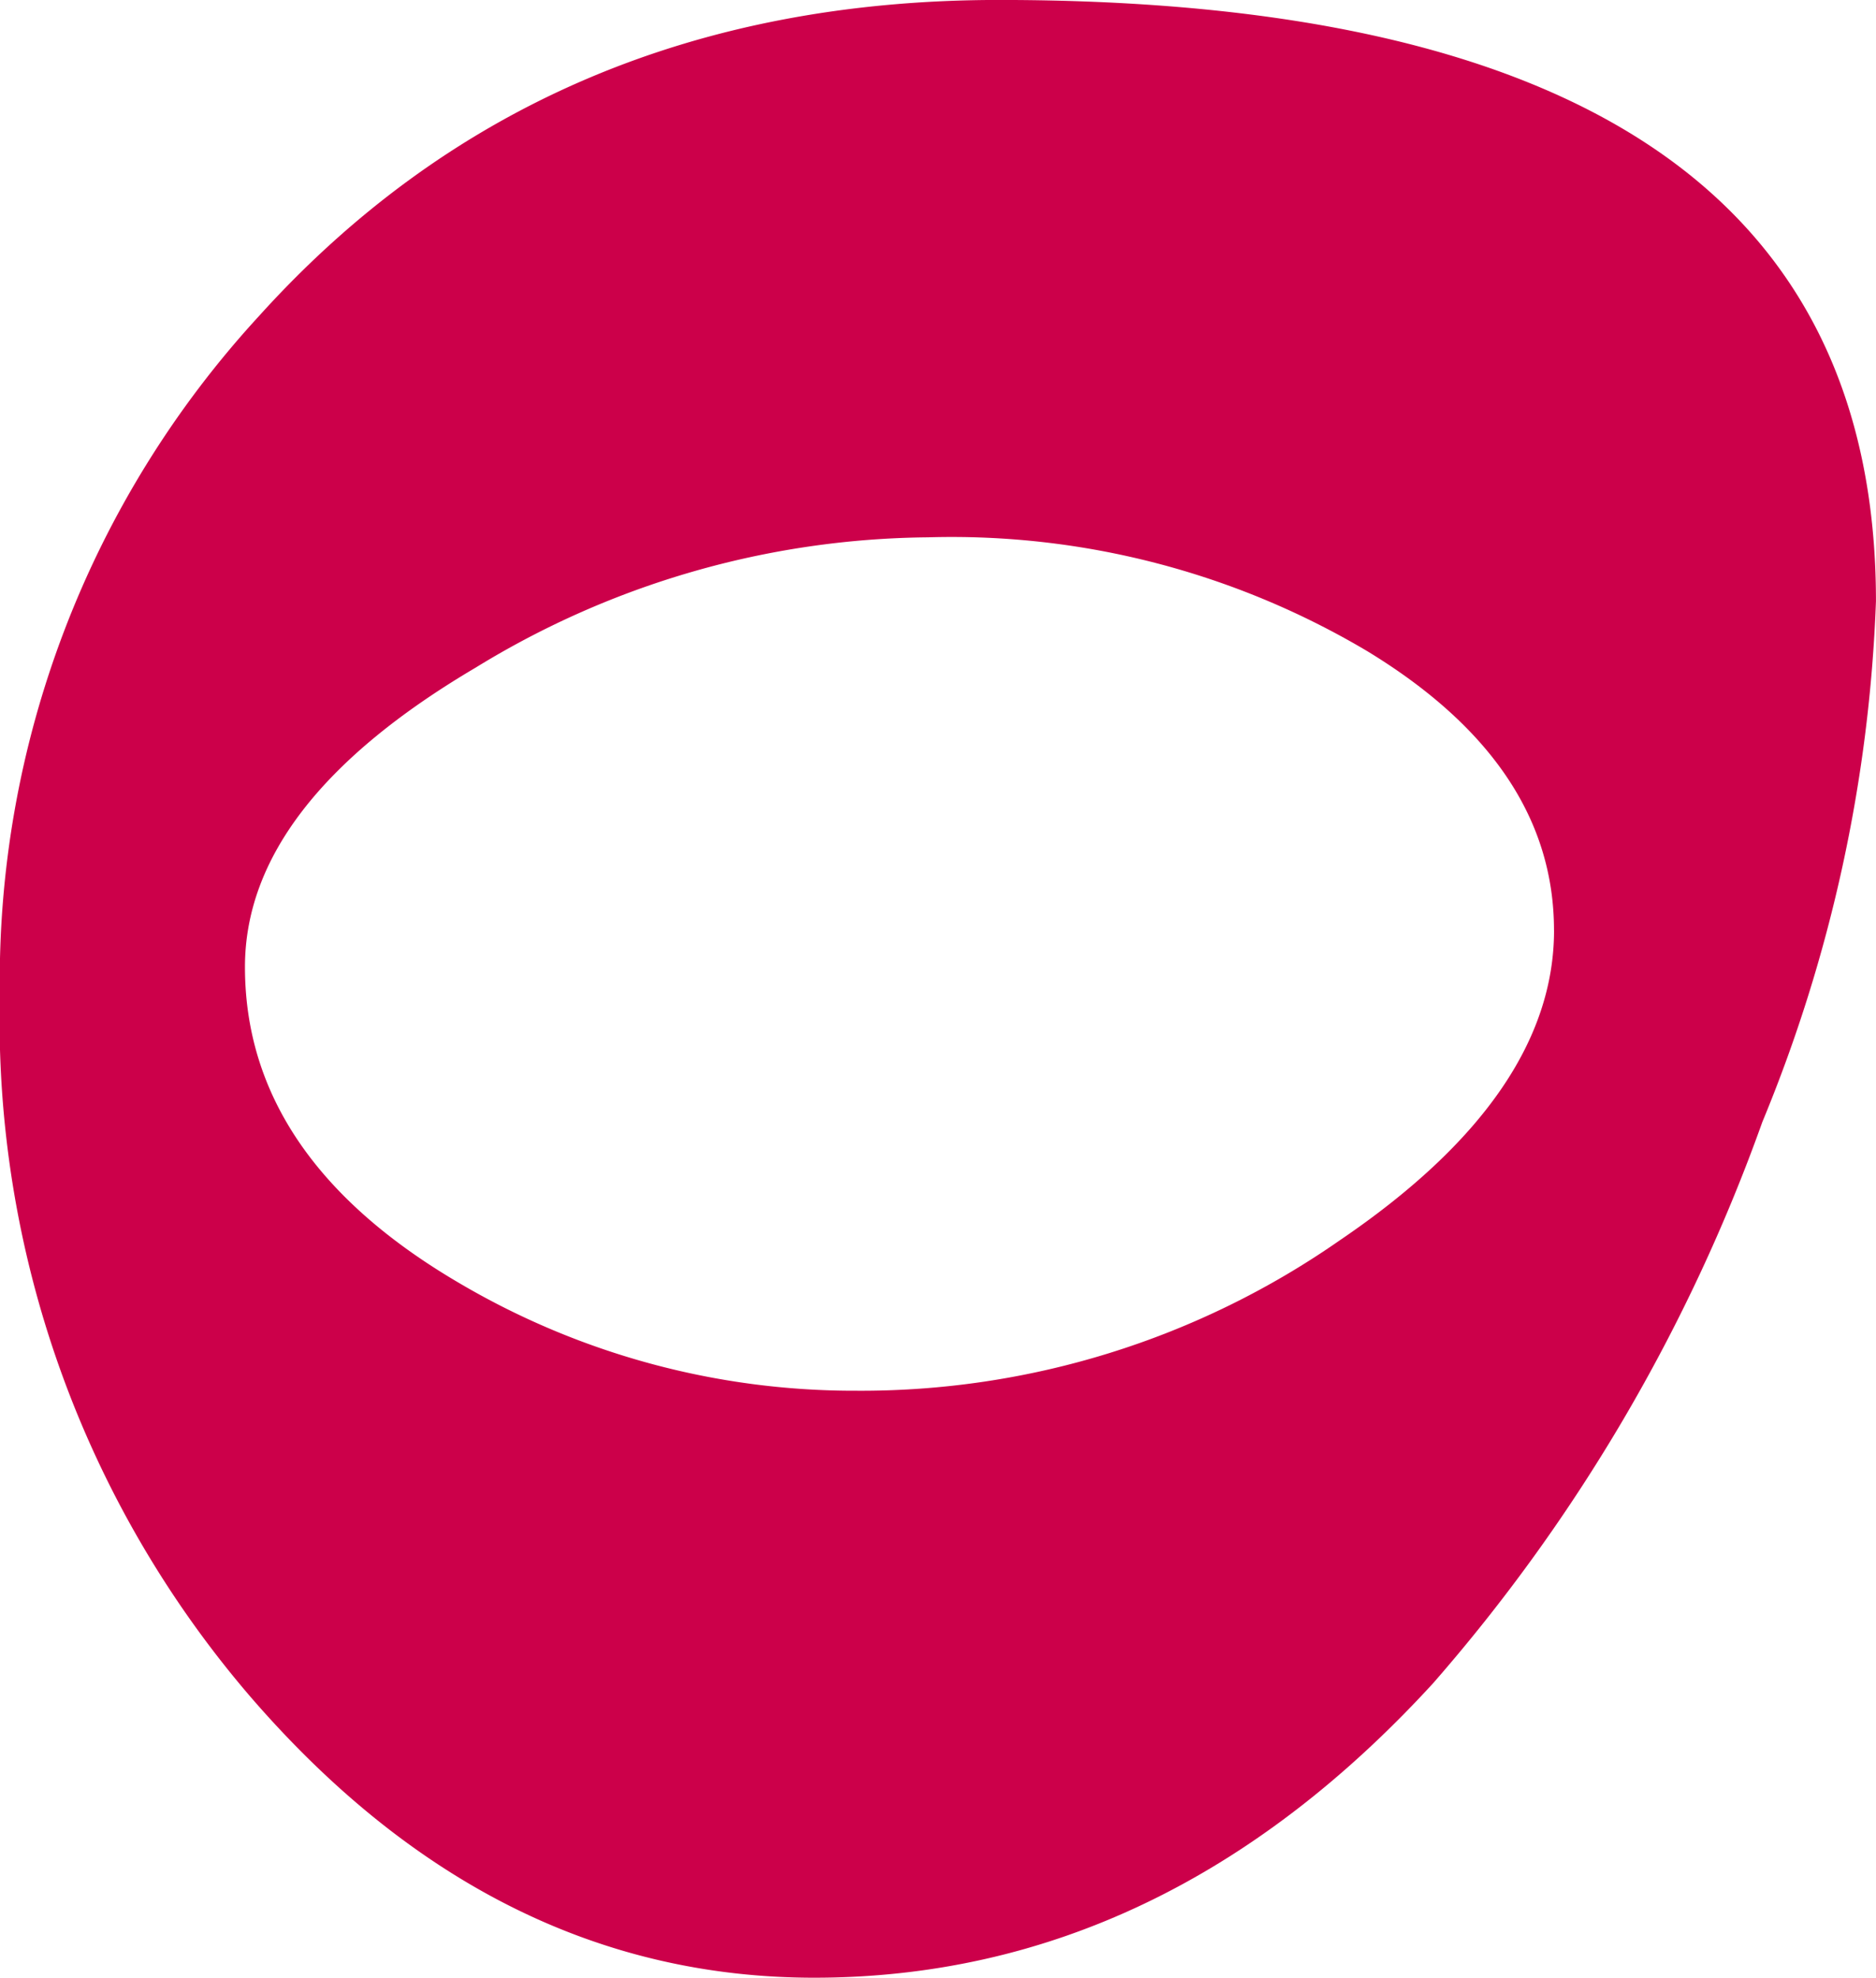
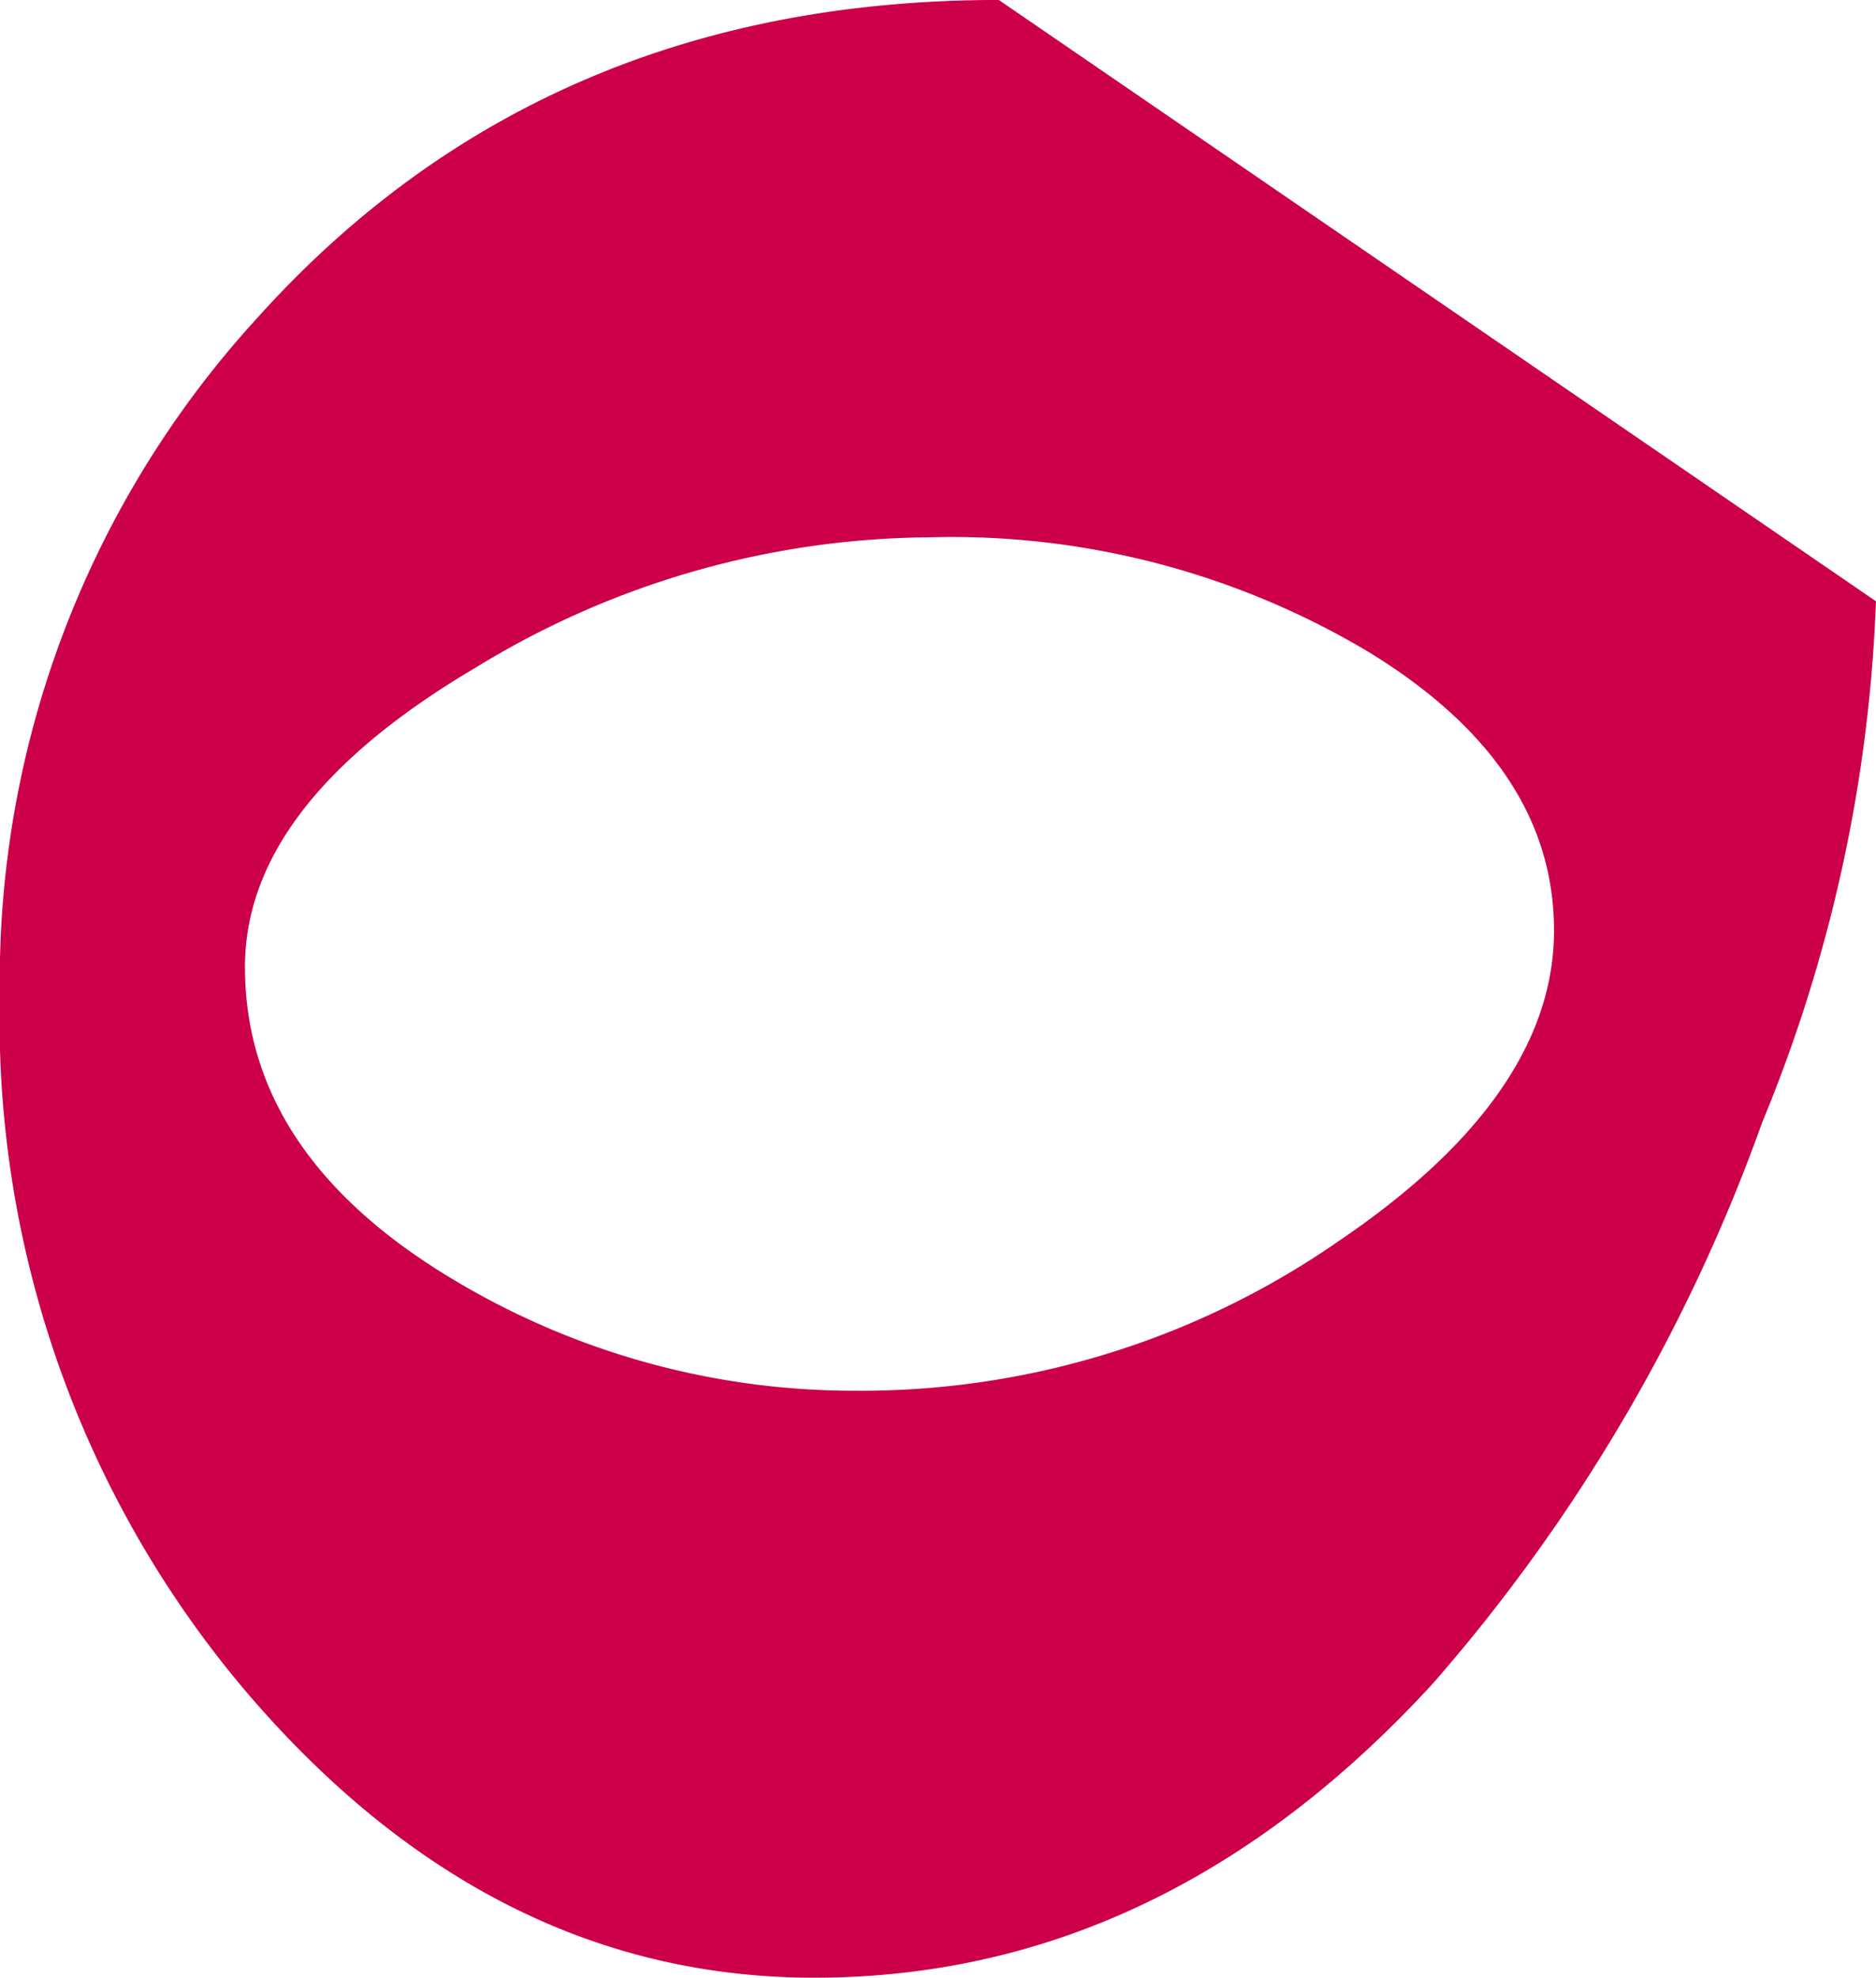
<svg xmlns="http://www.w3.org/2000/svg" width="42.052" height="44.333" viewBox="0 0 42.052 44.333">
  <defs>
    <style>.a{fill:#cc004a;}</style>
  </defs>
  <g transform="translate(-19.849 -15.655)">
    <g transform="translate(19.849 15.655)">
-       <path class="a" d="M61.9,29.133a33.719,33.719,0,0,1-2.547,11.674,39.124,39.124,0,0,1-7.376,12.576Q45.929,59.988,38.1,59.988q-7.19,0-12.629-6.288a23.285,23.285,0,0,1-5.625-15.733,22,22,0,0,1,5.81-15.229q6.394-7.084,16.582-7.084Q61.9,15.655,61.9,29.133Zm-7.217,7.376q0-3.714-4.192-6.261A18.238,18.238,0,0,0,40.649,27.7a19.673,19.673,0,0,0-10.135,2.919q-5.174,3.051-5.174,6.712,0,4.272,4.8,7.084a17.434,17.434,0,0,0,8.888,2.415,18.753,18.753,0,0,0,10.851-3.37Q54.684,40.2,54.684,36.509Z" transform="translate(-19.849 -15.655)" />
+       <path class="a" d="M61.9,29.133a33.719,33.719,0,0,1-2.547,11.674,39.124,39.124,0,0,1-7.376,12.576Q45.929,59.988,38.1,59.988q-7.19,0-12.629-6.288a23.285,23.285,0,0,1-5.625-15.733,22,22,0,0,1,5.81-15.229q6.394-7.084,16.582-7.084Zm-7.217,7.376q0-3.714-4.192-6.261A18.238,18.238,0,0,0,40.649,27.7a19.673,19.673,0,0,0-10.135,2.919q-5.174,3.051-5.174,6.712,0,4.272,4.8,7.084a17.434,17.434,0,0,0,8.888,2.415,18.753,18.753,0,0,0,10.851-3.37Q54.684,40.2,54.684,36.509Z" transform="translate(-19.849 -15.655)" />
    </g>
  </g>
</svg>